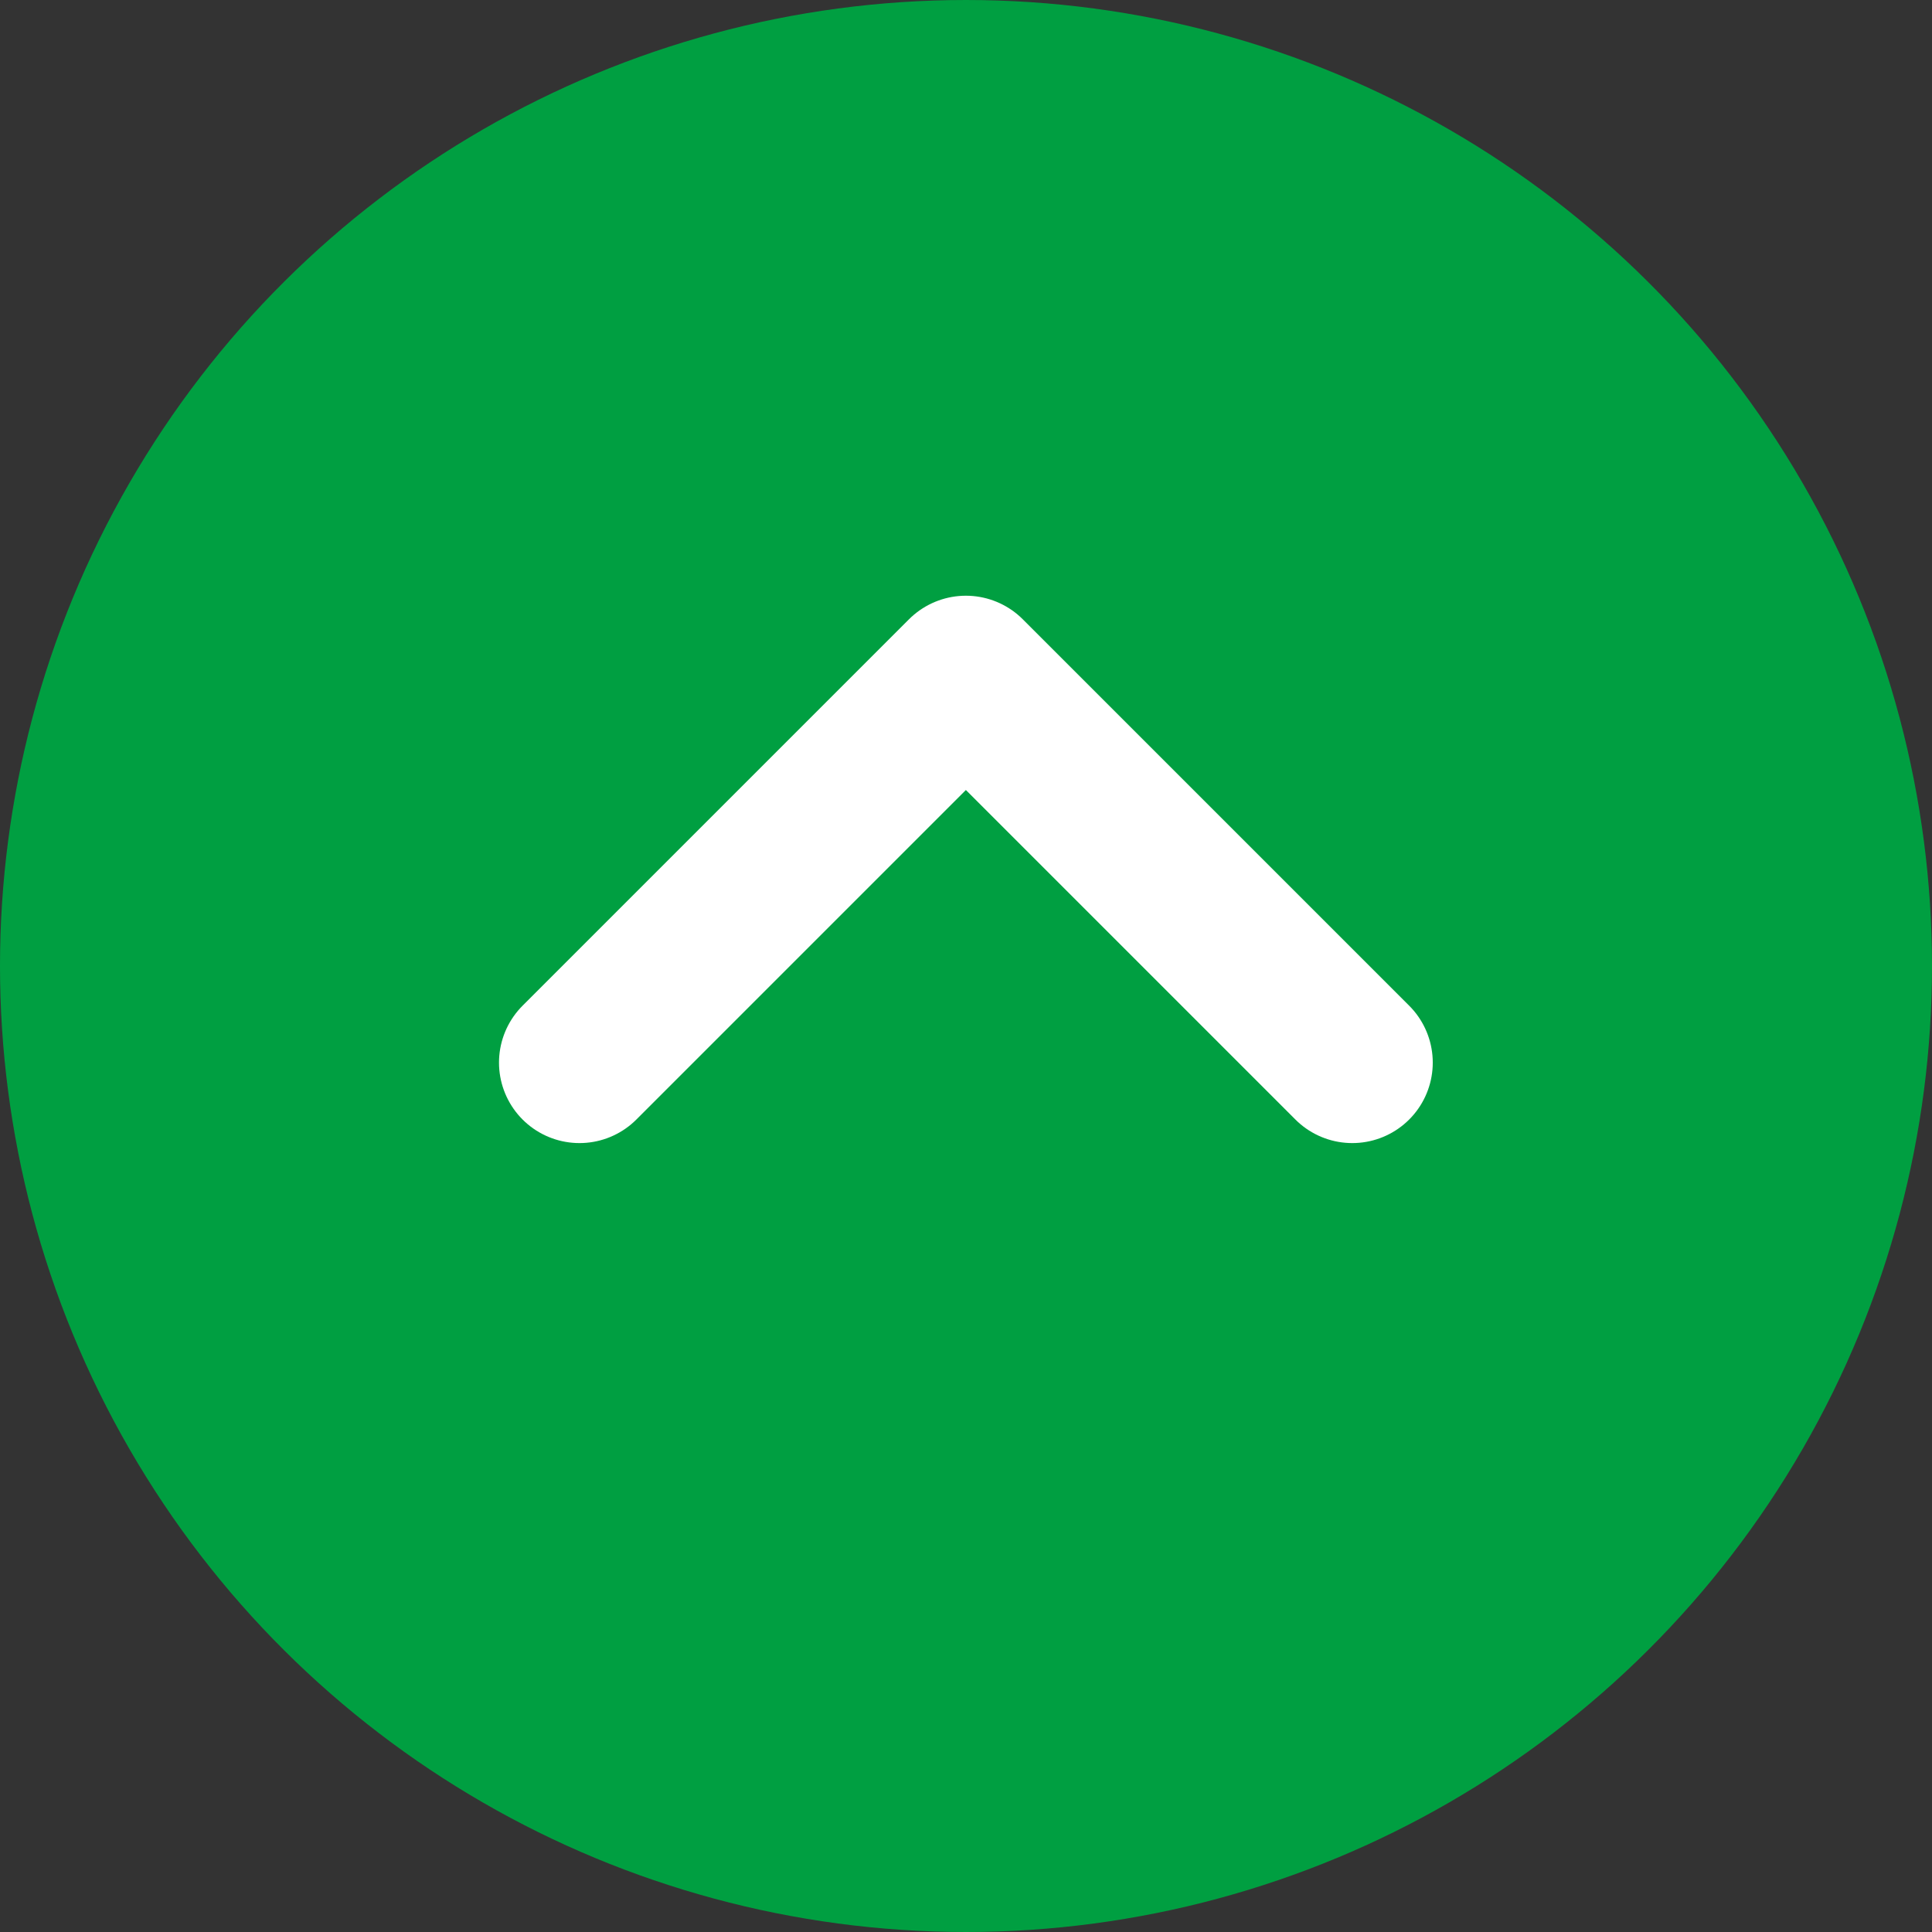
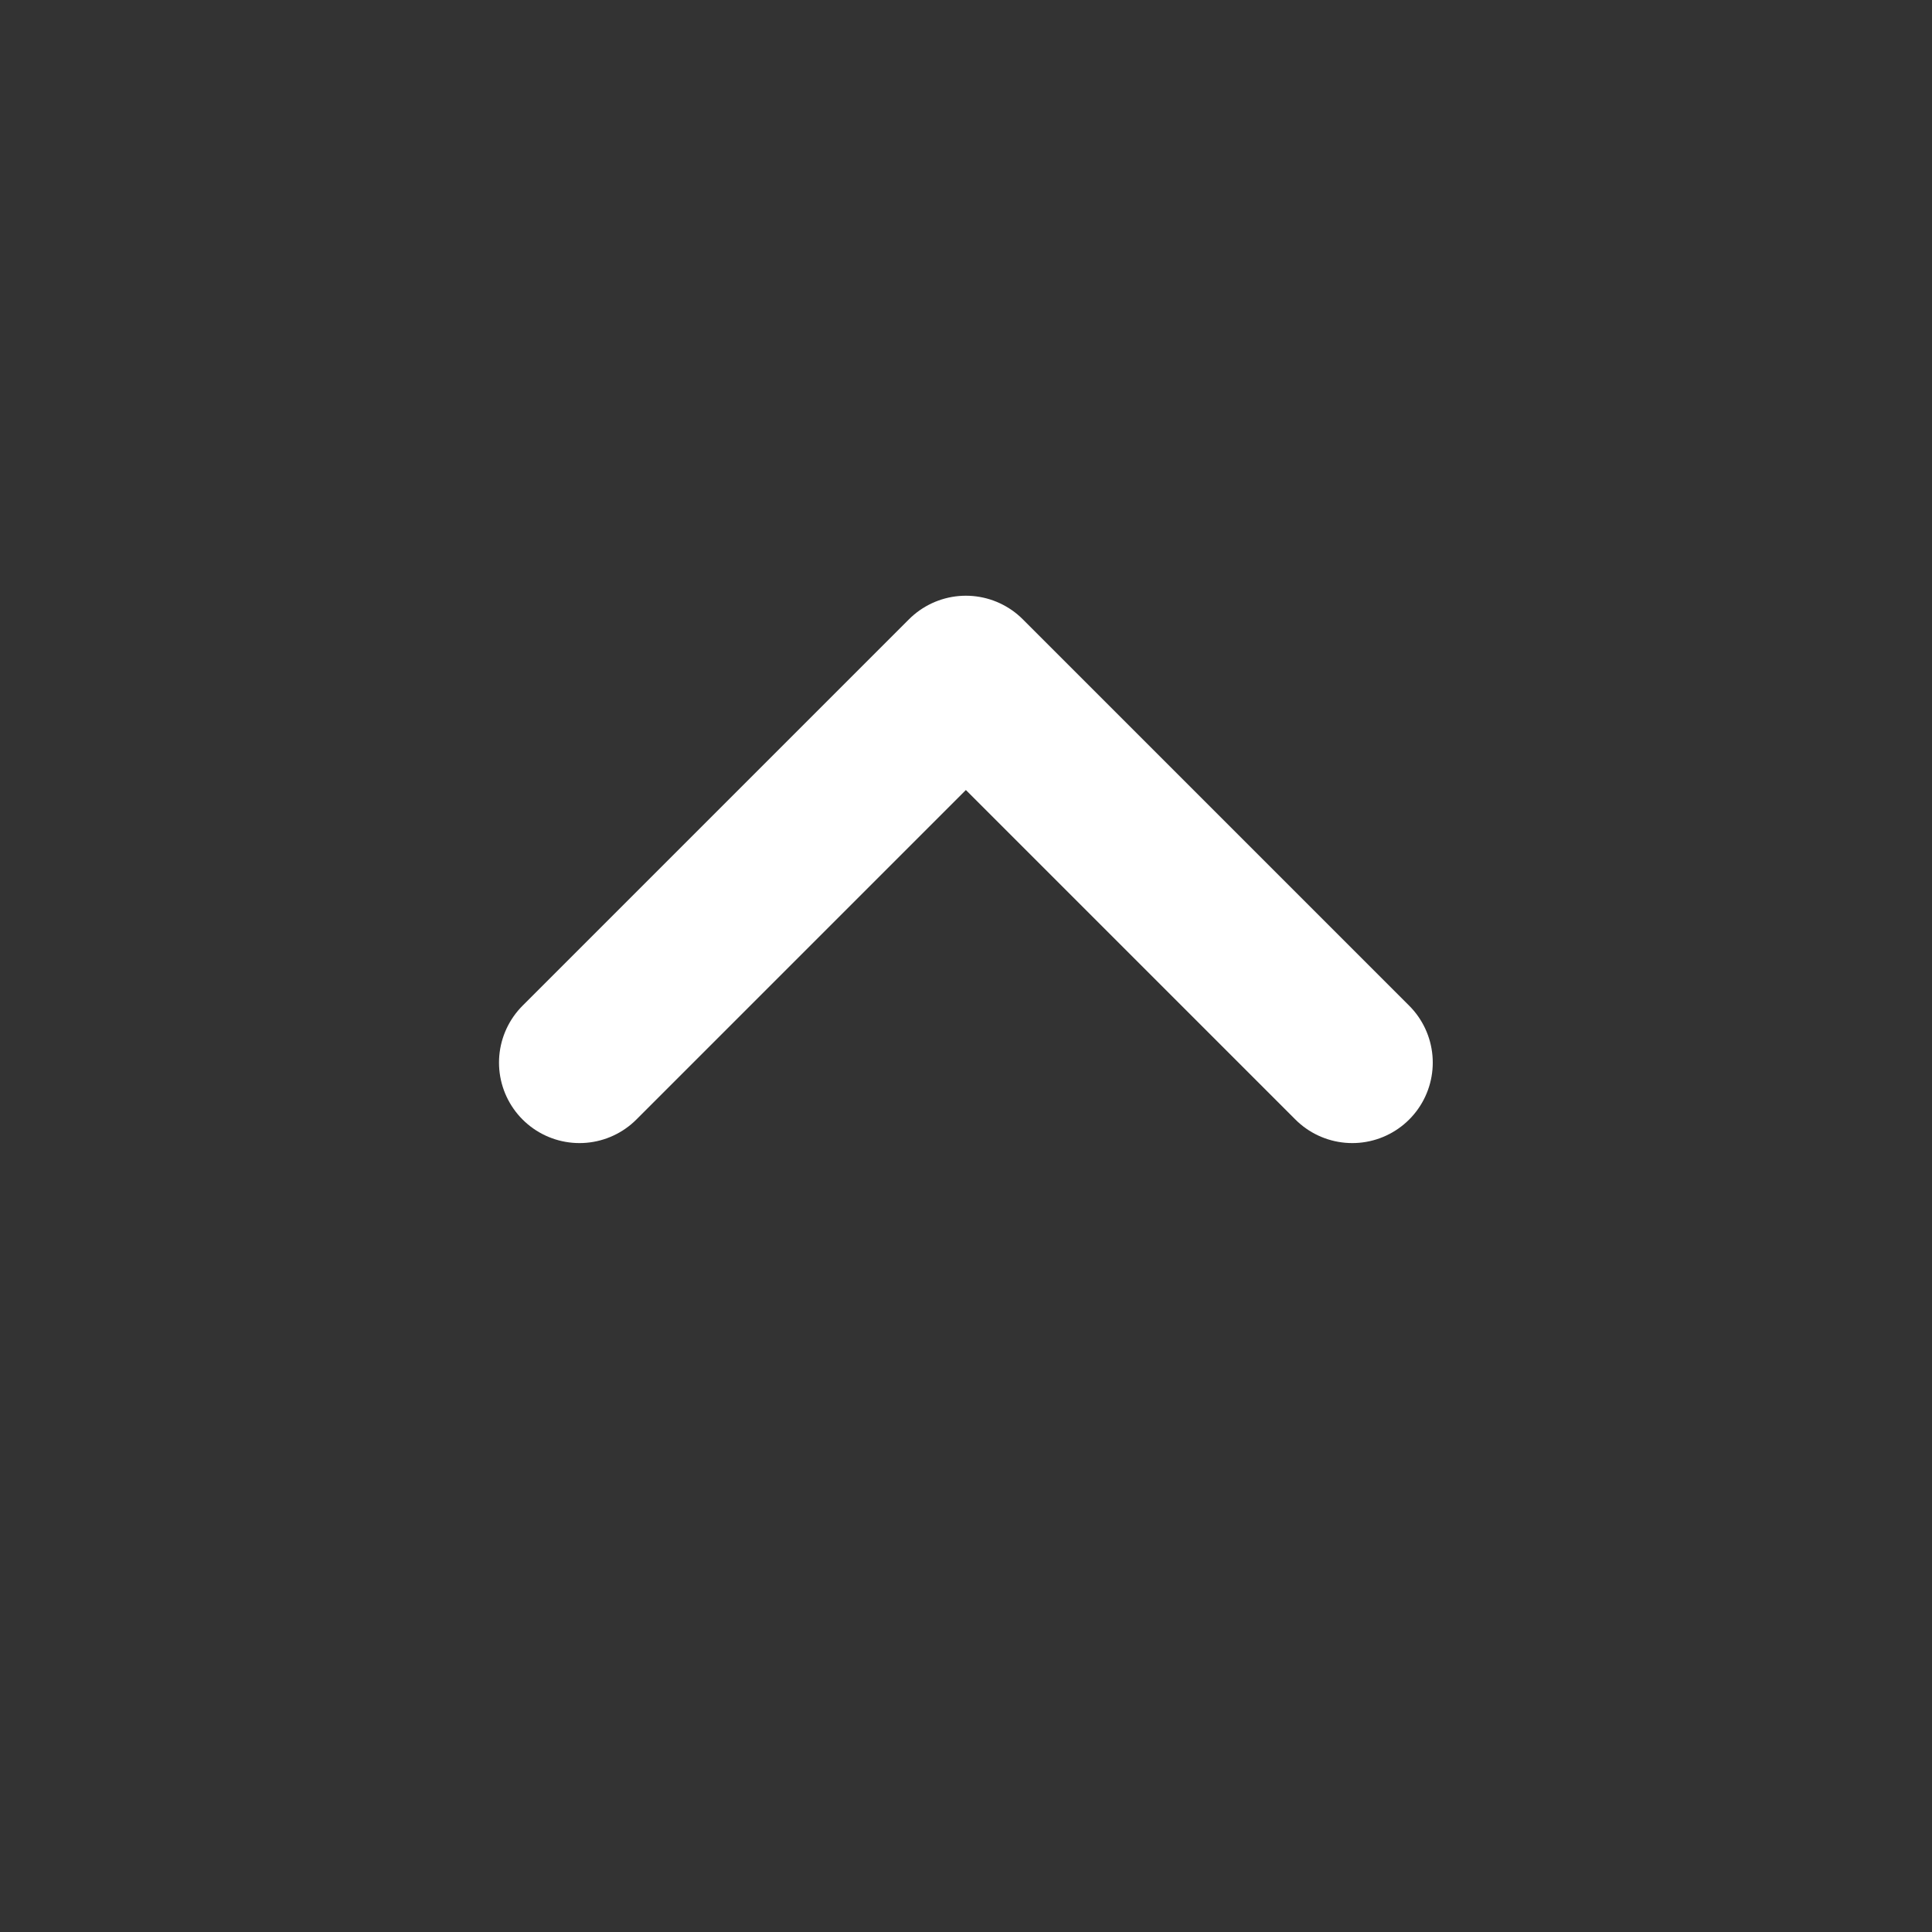
<svg xmlns="http://www.w3.org/2000/svg" width="16" height="16" viewBox="0 0 16 16" fill="none">
  <rect x="0" y="0" width="16" height="16" fill="#333333" stroke="none" />
  <g clip-path="url(#clip0_3021_91622)">
-     <circle cx="8" cy="8" r="8" transform="matrix(-3.27835e-08 -1 -1 5.82818e-08 16 16)" fill="#009F41" />
    <path d="M4.799 8.8L7.999 5.6L11.199 8.8" stroke="white" stroke-width="1.333" stroke-linecap="round" stroke-linejoin="round" />
  </g>
  <defs>
    <clipPath id="clip0_3021_91622">
      <rect width="16" height="16" fill="white" transform="matrix(1 0 0 -1 0 16)" />
    </clipPath>
  </defs>
</svg>